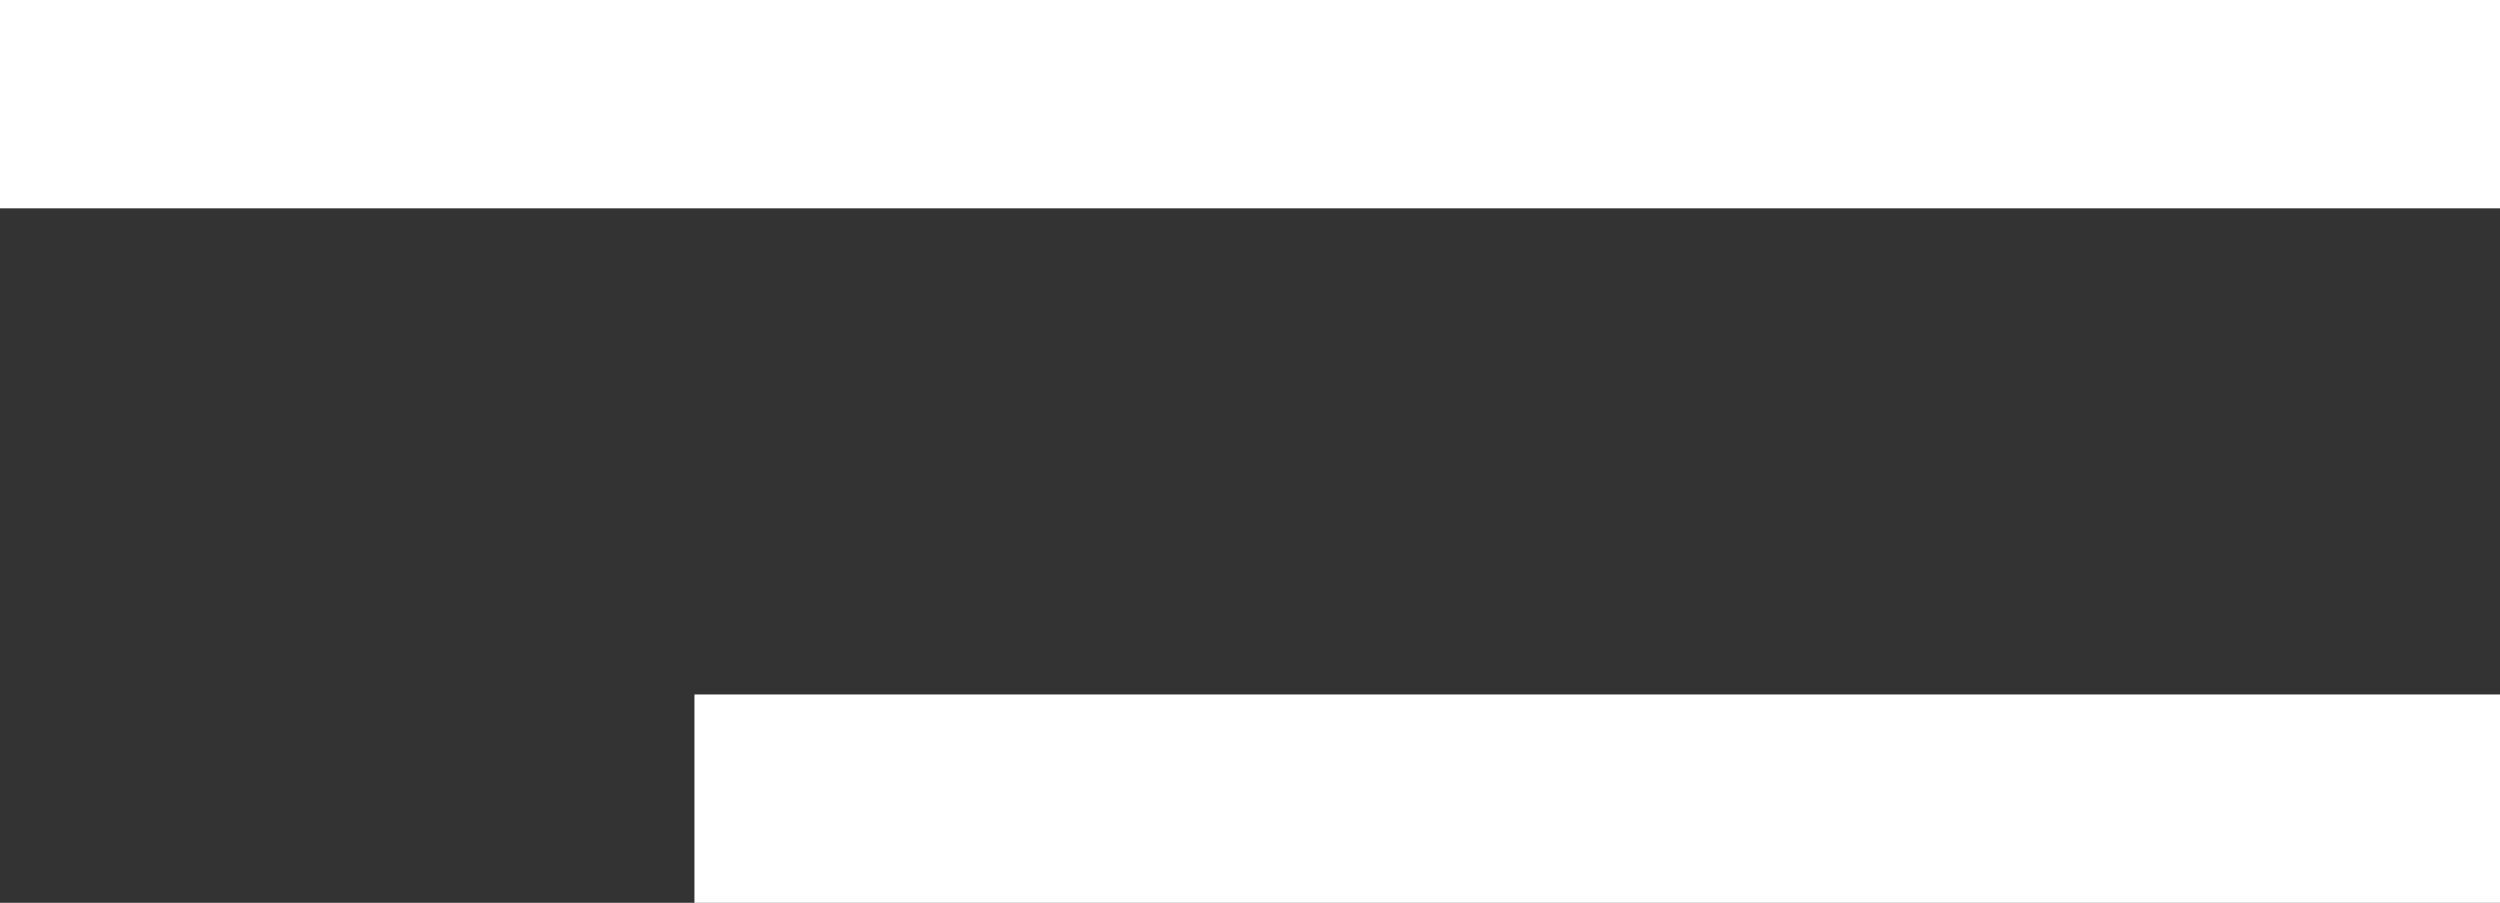
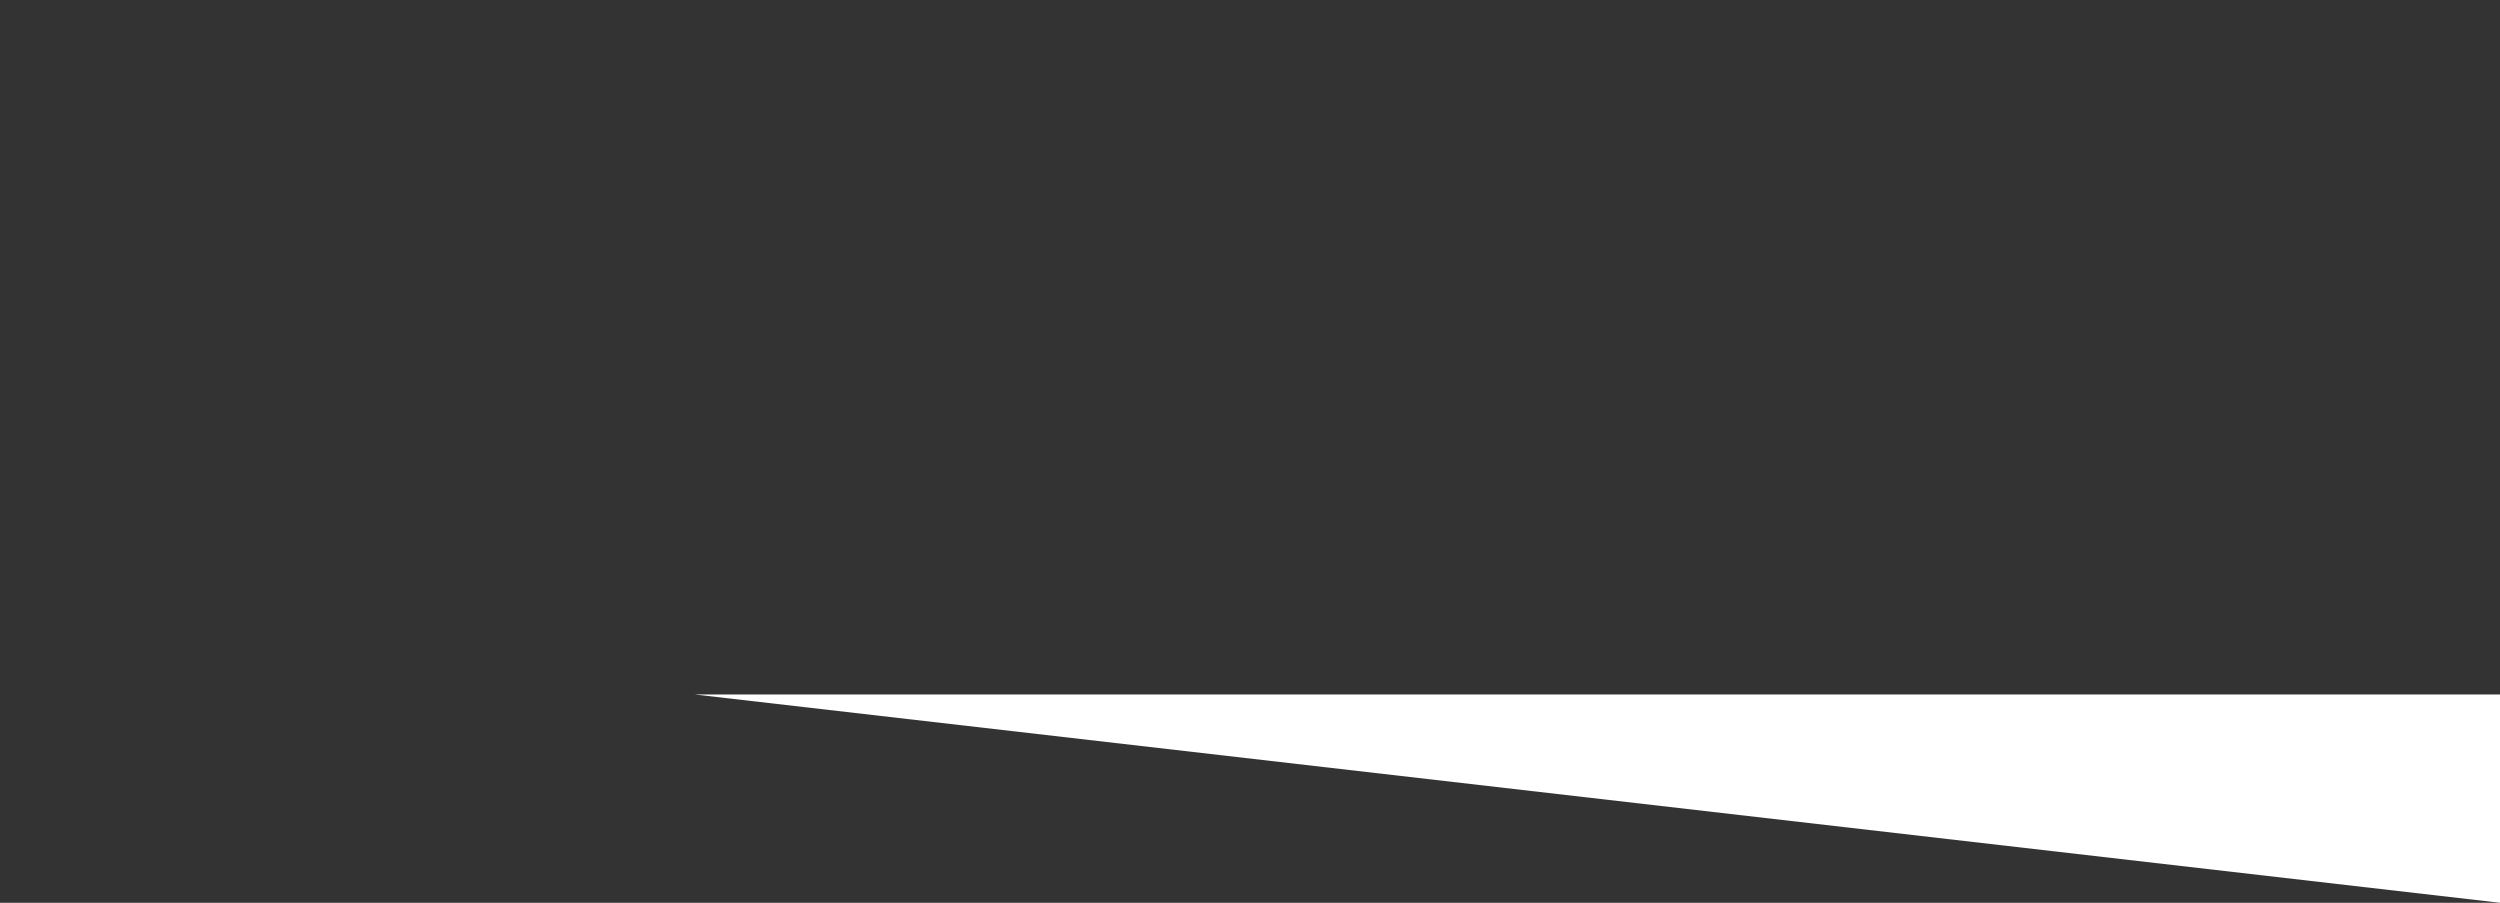
<svg xmlns="http://www.w3.org/2000/svg" fill="none" height="13" viewBox="0 0 36 13" width="36">
  <rect x="0" y="0" width="36" height="13" fill="#333333" stroke="none" />
  <g fill="#fff">
-     <path d="m0 0h36v3h-36z" />
-     <path d="m10 10h26v3h-26z" />
+     <path d="m10 10h26v3z" />
  </g>
</svg>